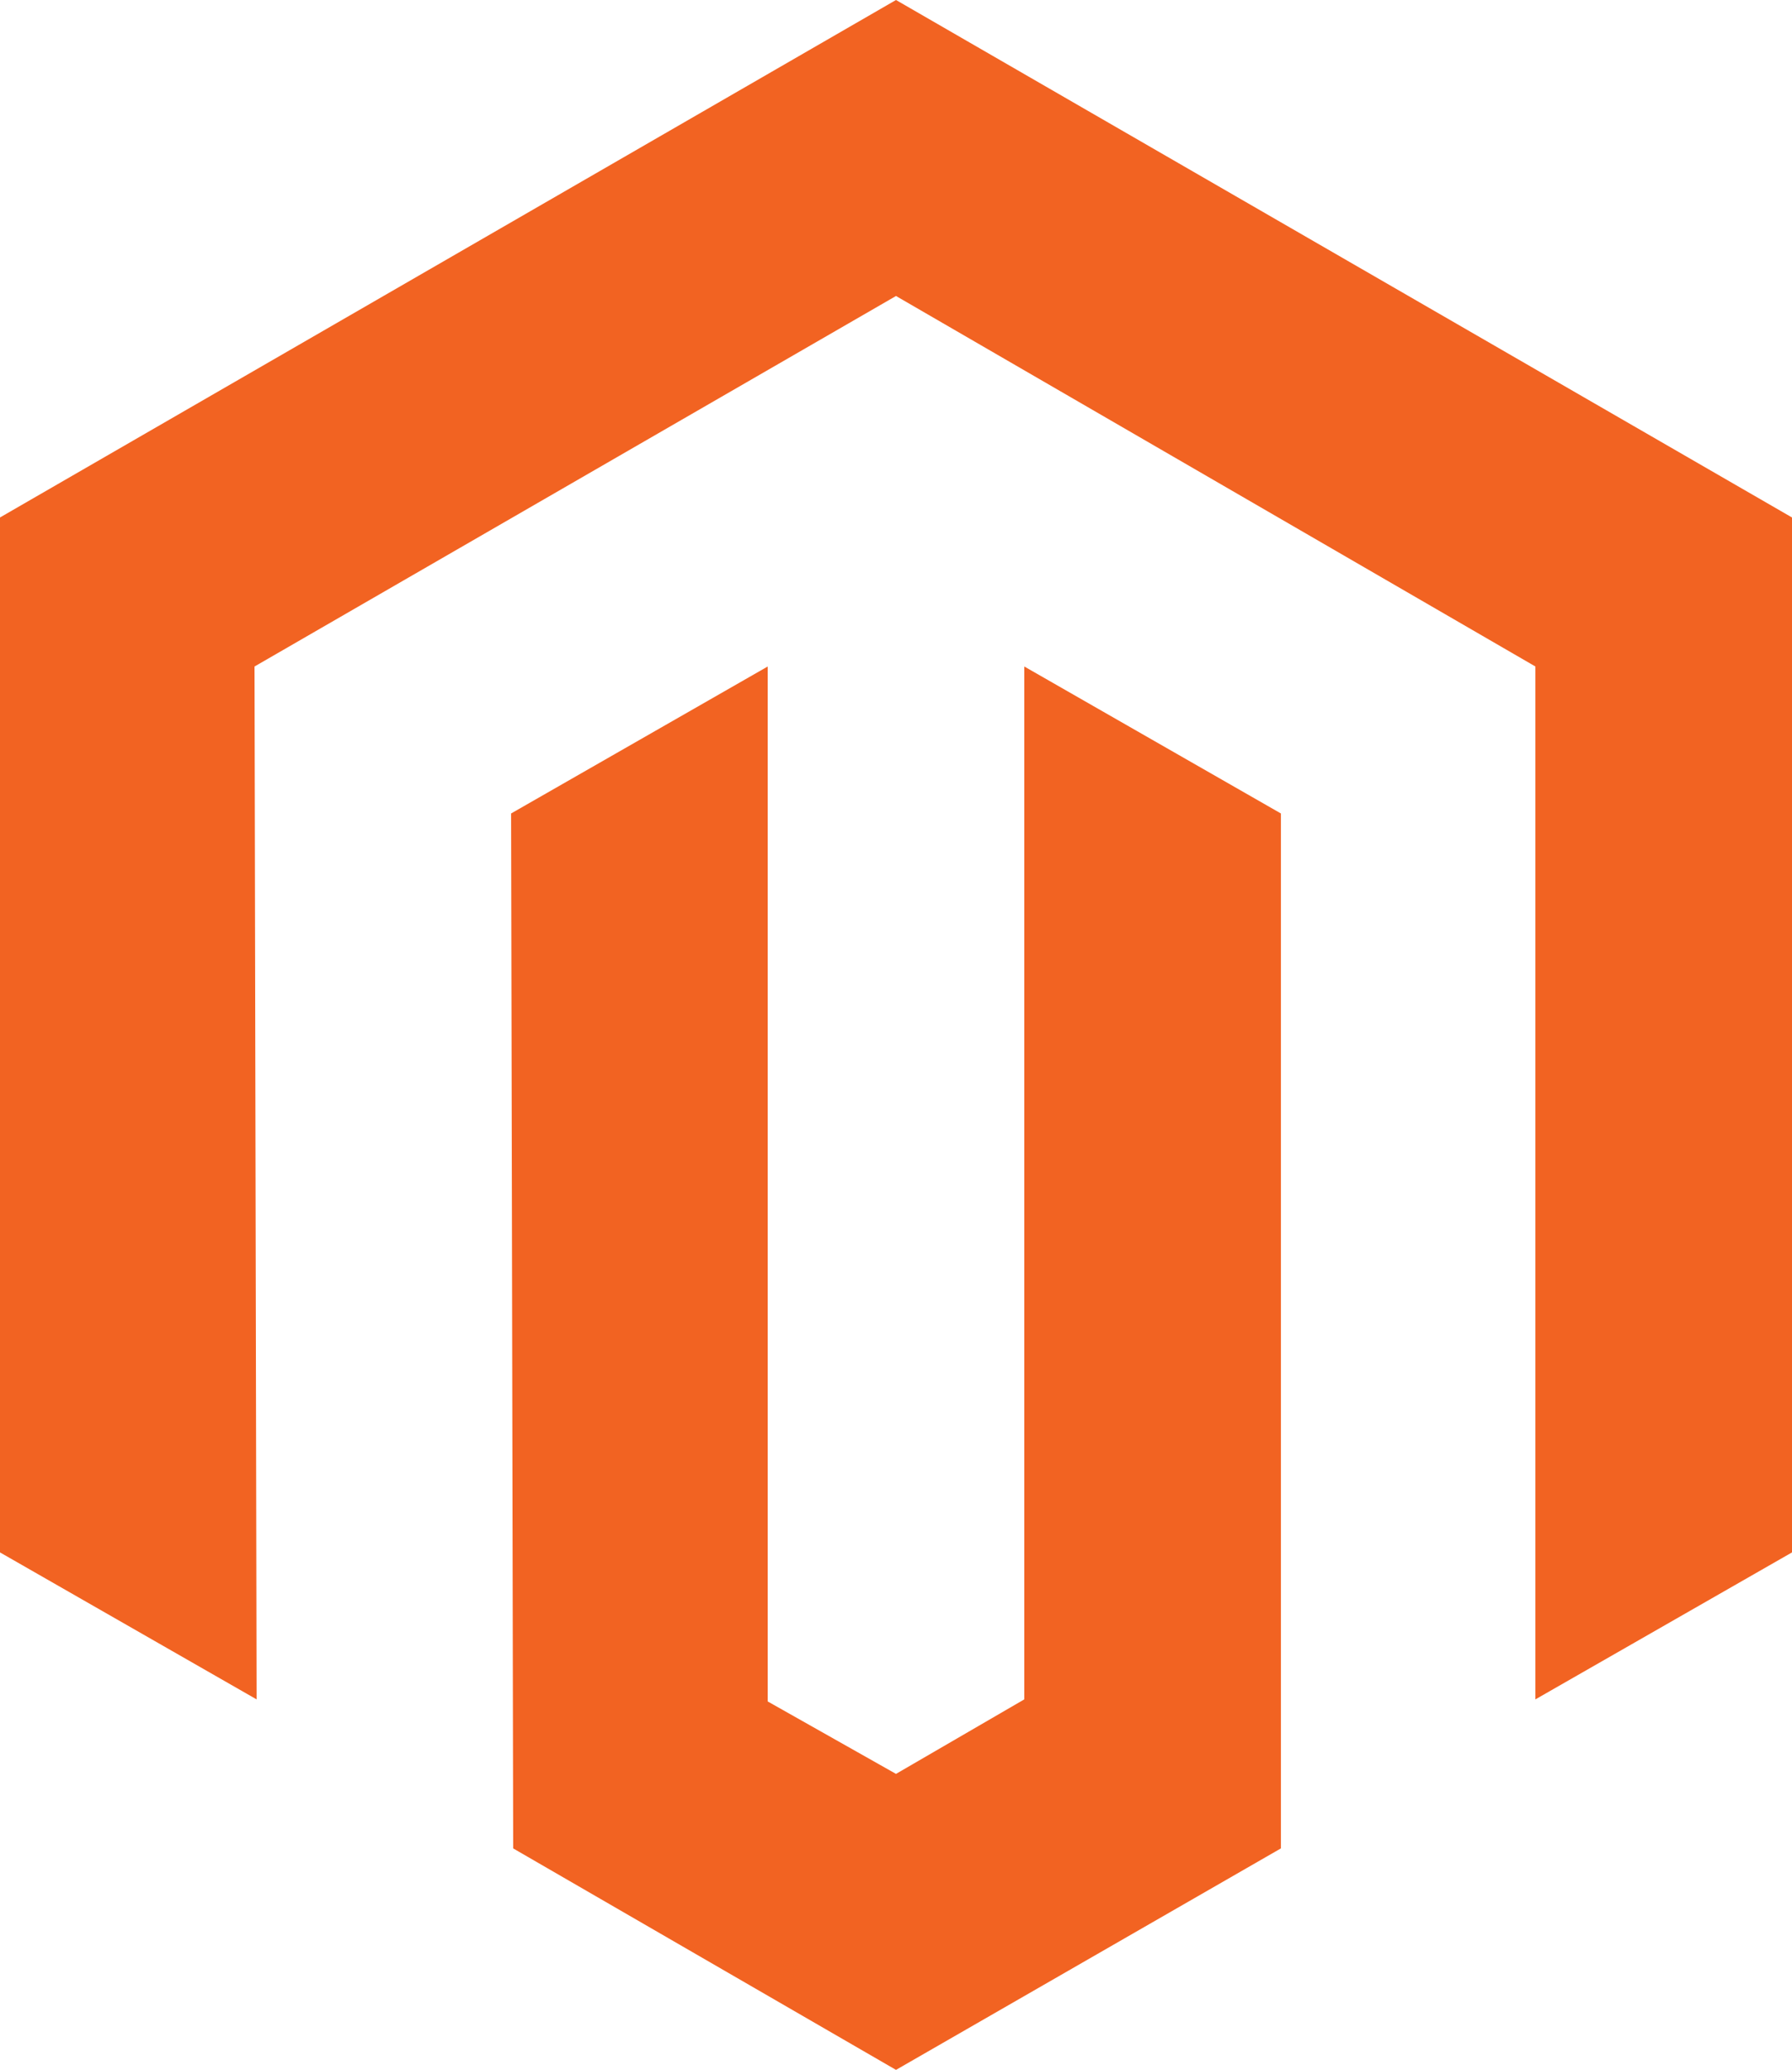
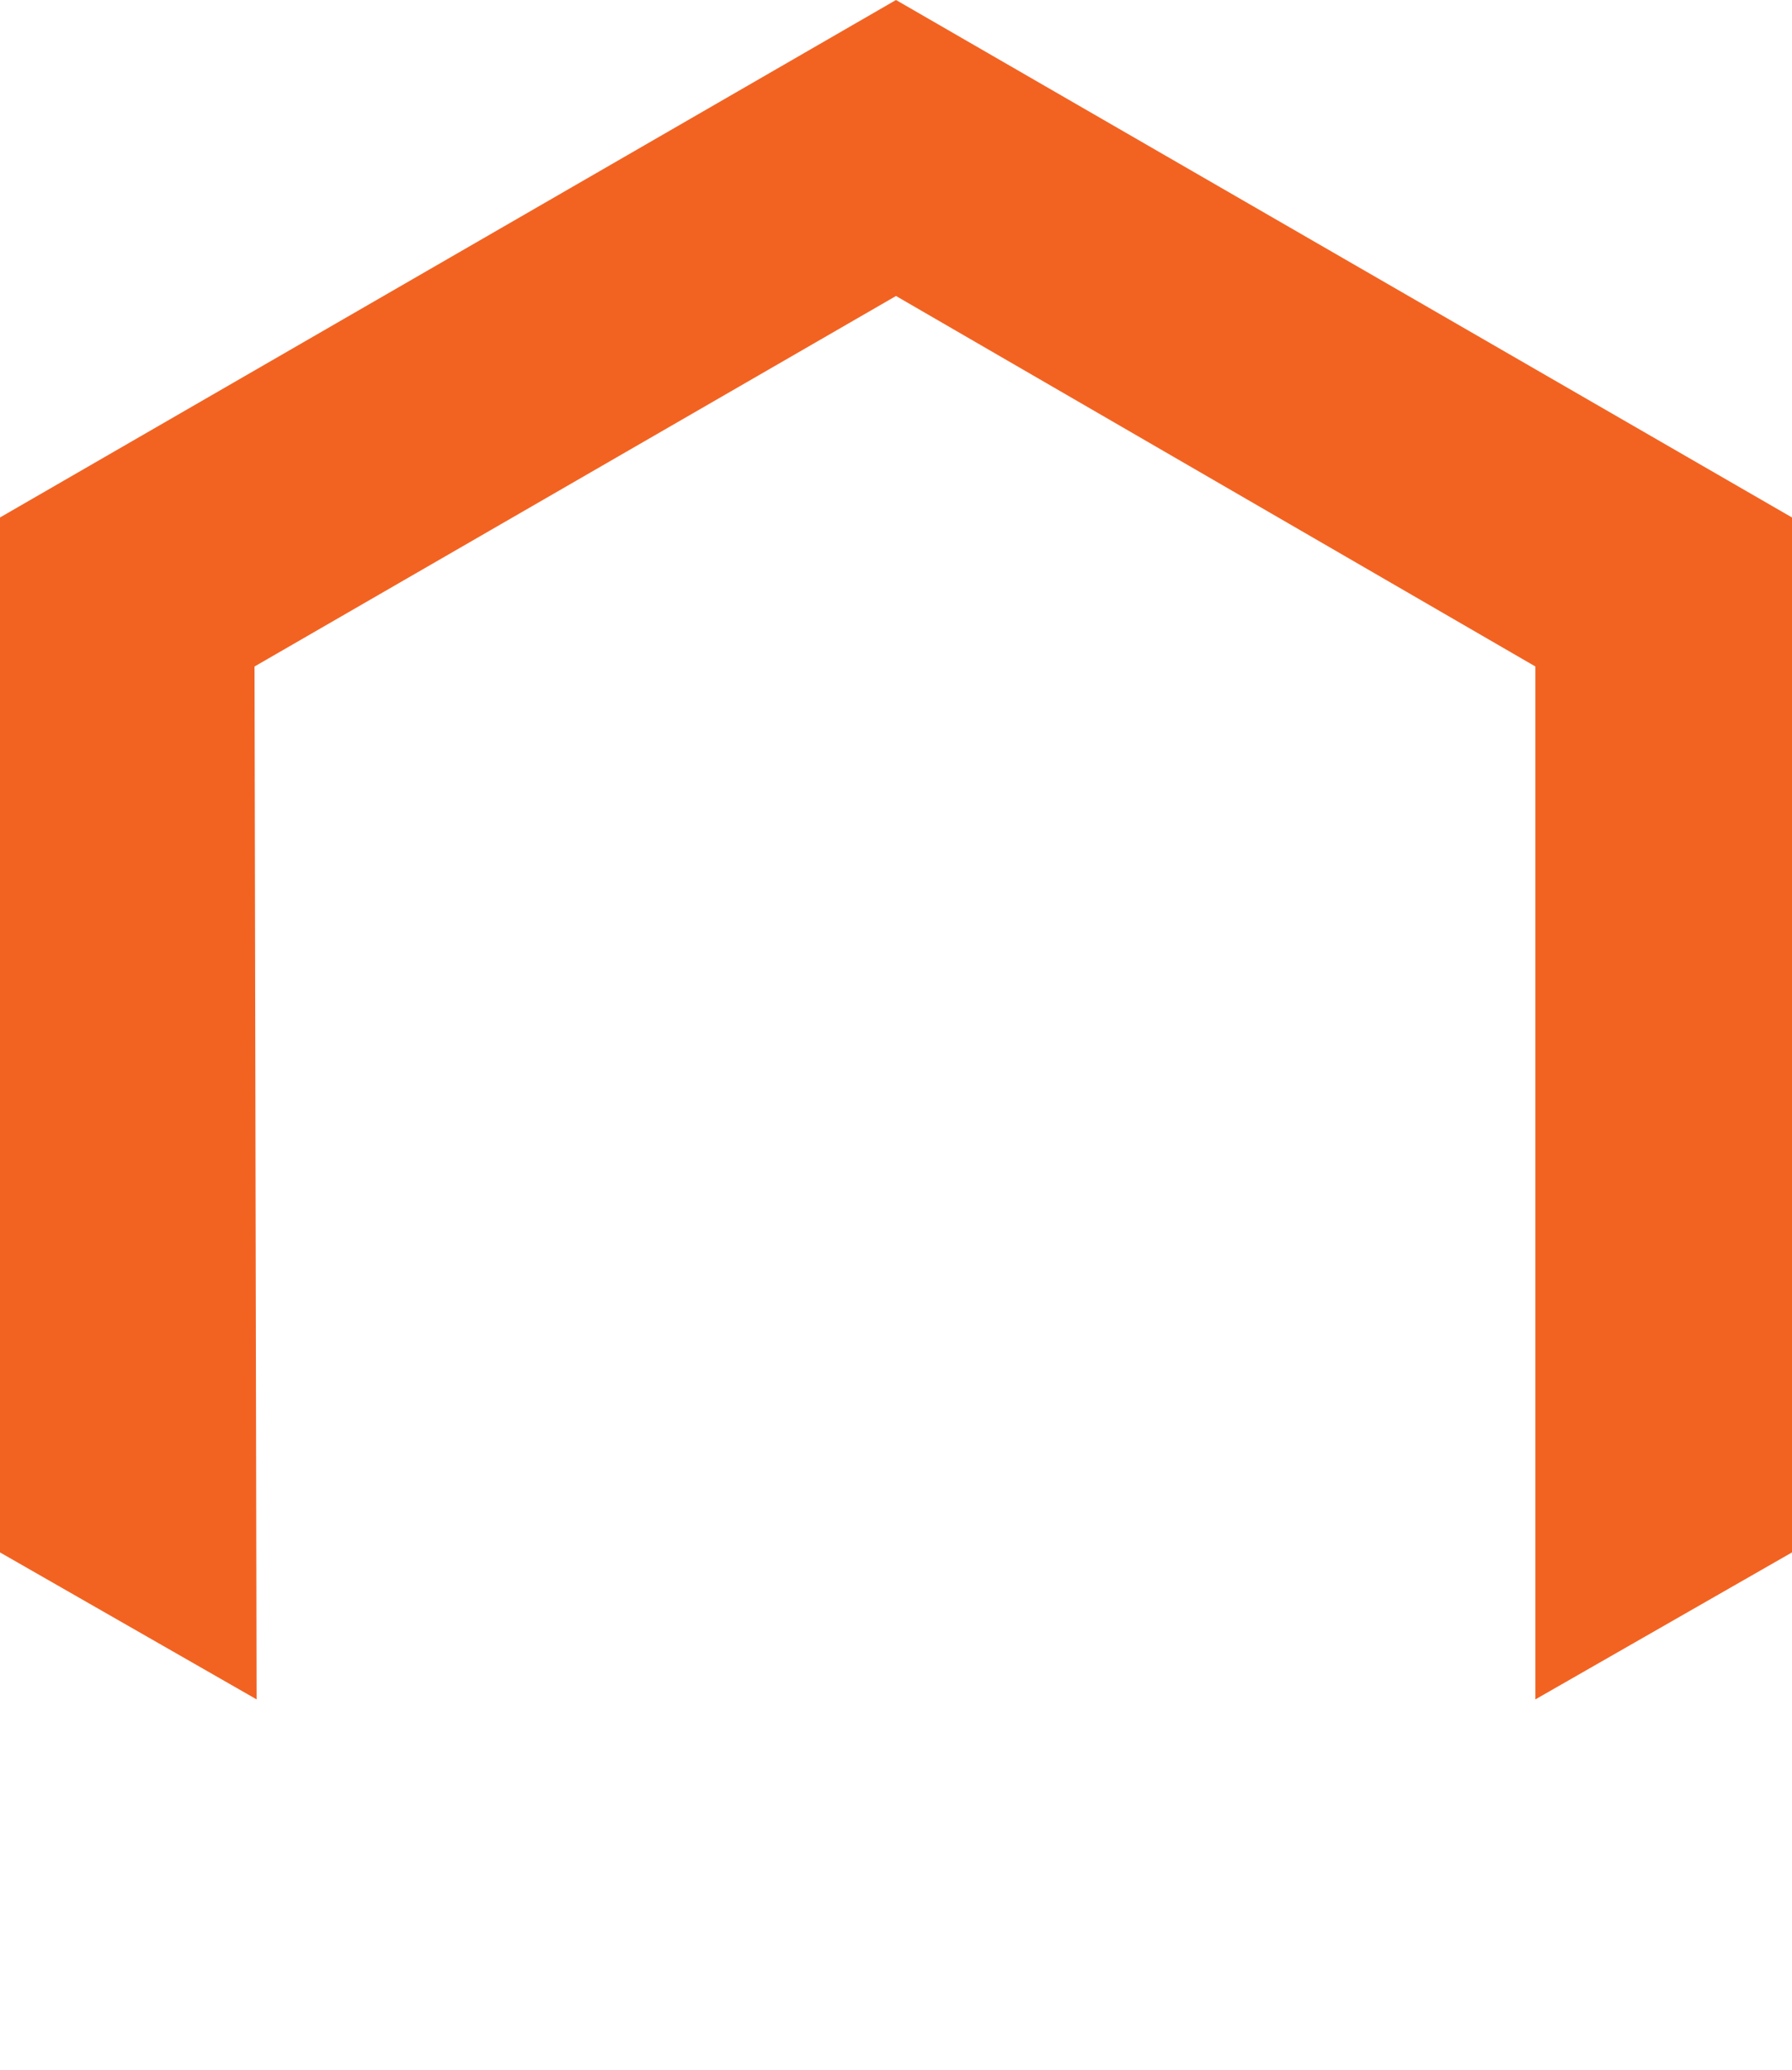
<svg xmlns="http://www.w3.org/2000/svg" version="1.1" id="Logo" x="0px" y="0px" viewBox="0 0 86.6 100" style="enable-background:new 0 0 86.6 100;" xml:space="preserve">
  <style type="text/css">
	.st0{fill:#F26322;}
</style>
  <polygon class="st0" points="43.3,0 0,25 0,75 12.4,82.1 12.3,32.2 43.3,14.3 74.2,32.2 74.2,82.1 86.6,75 86.6,25 " />
-   <polygon class="st0" points="49.5,82.1 43.3,85.7 37.1,82.2 37.1,32.2 24.7,39.3 24.8,89.3 43.3,100 61.9,89.3 61.9,39.3 49.5,32.2   " />
</svg>